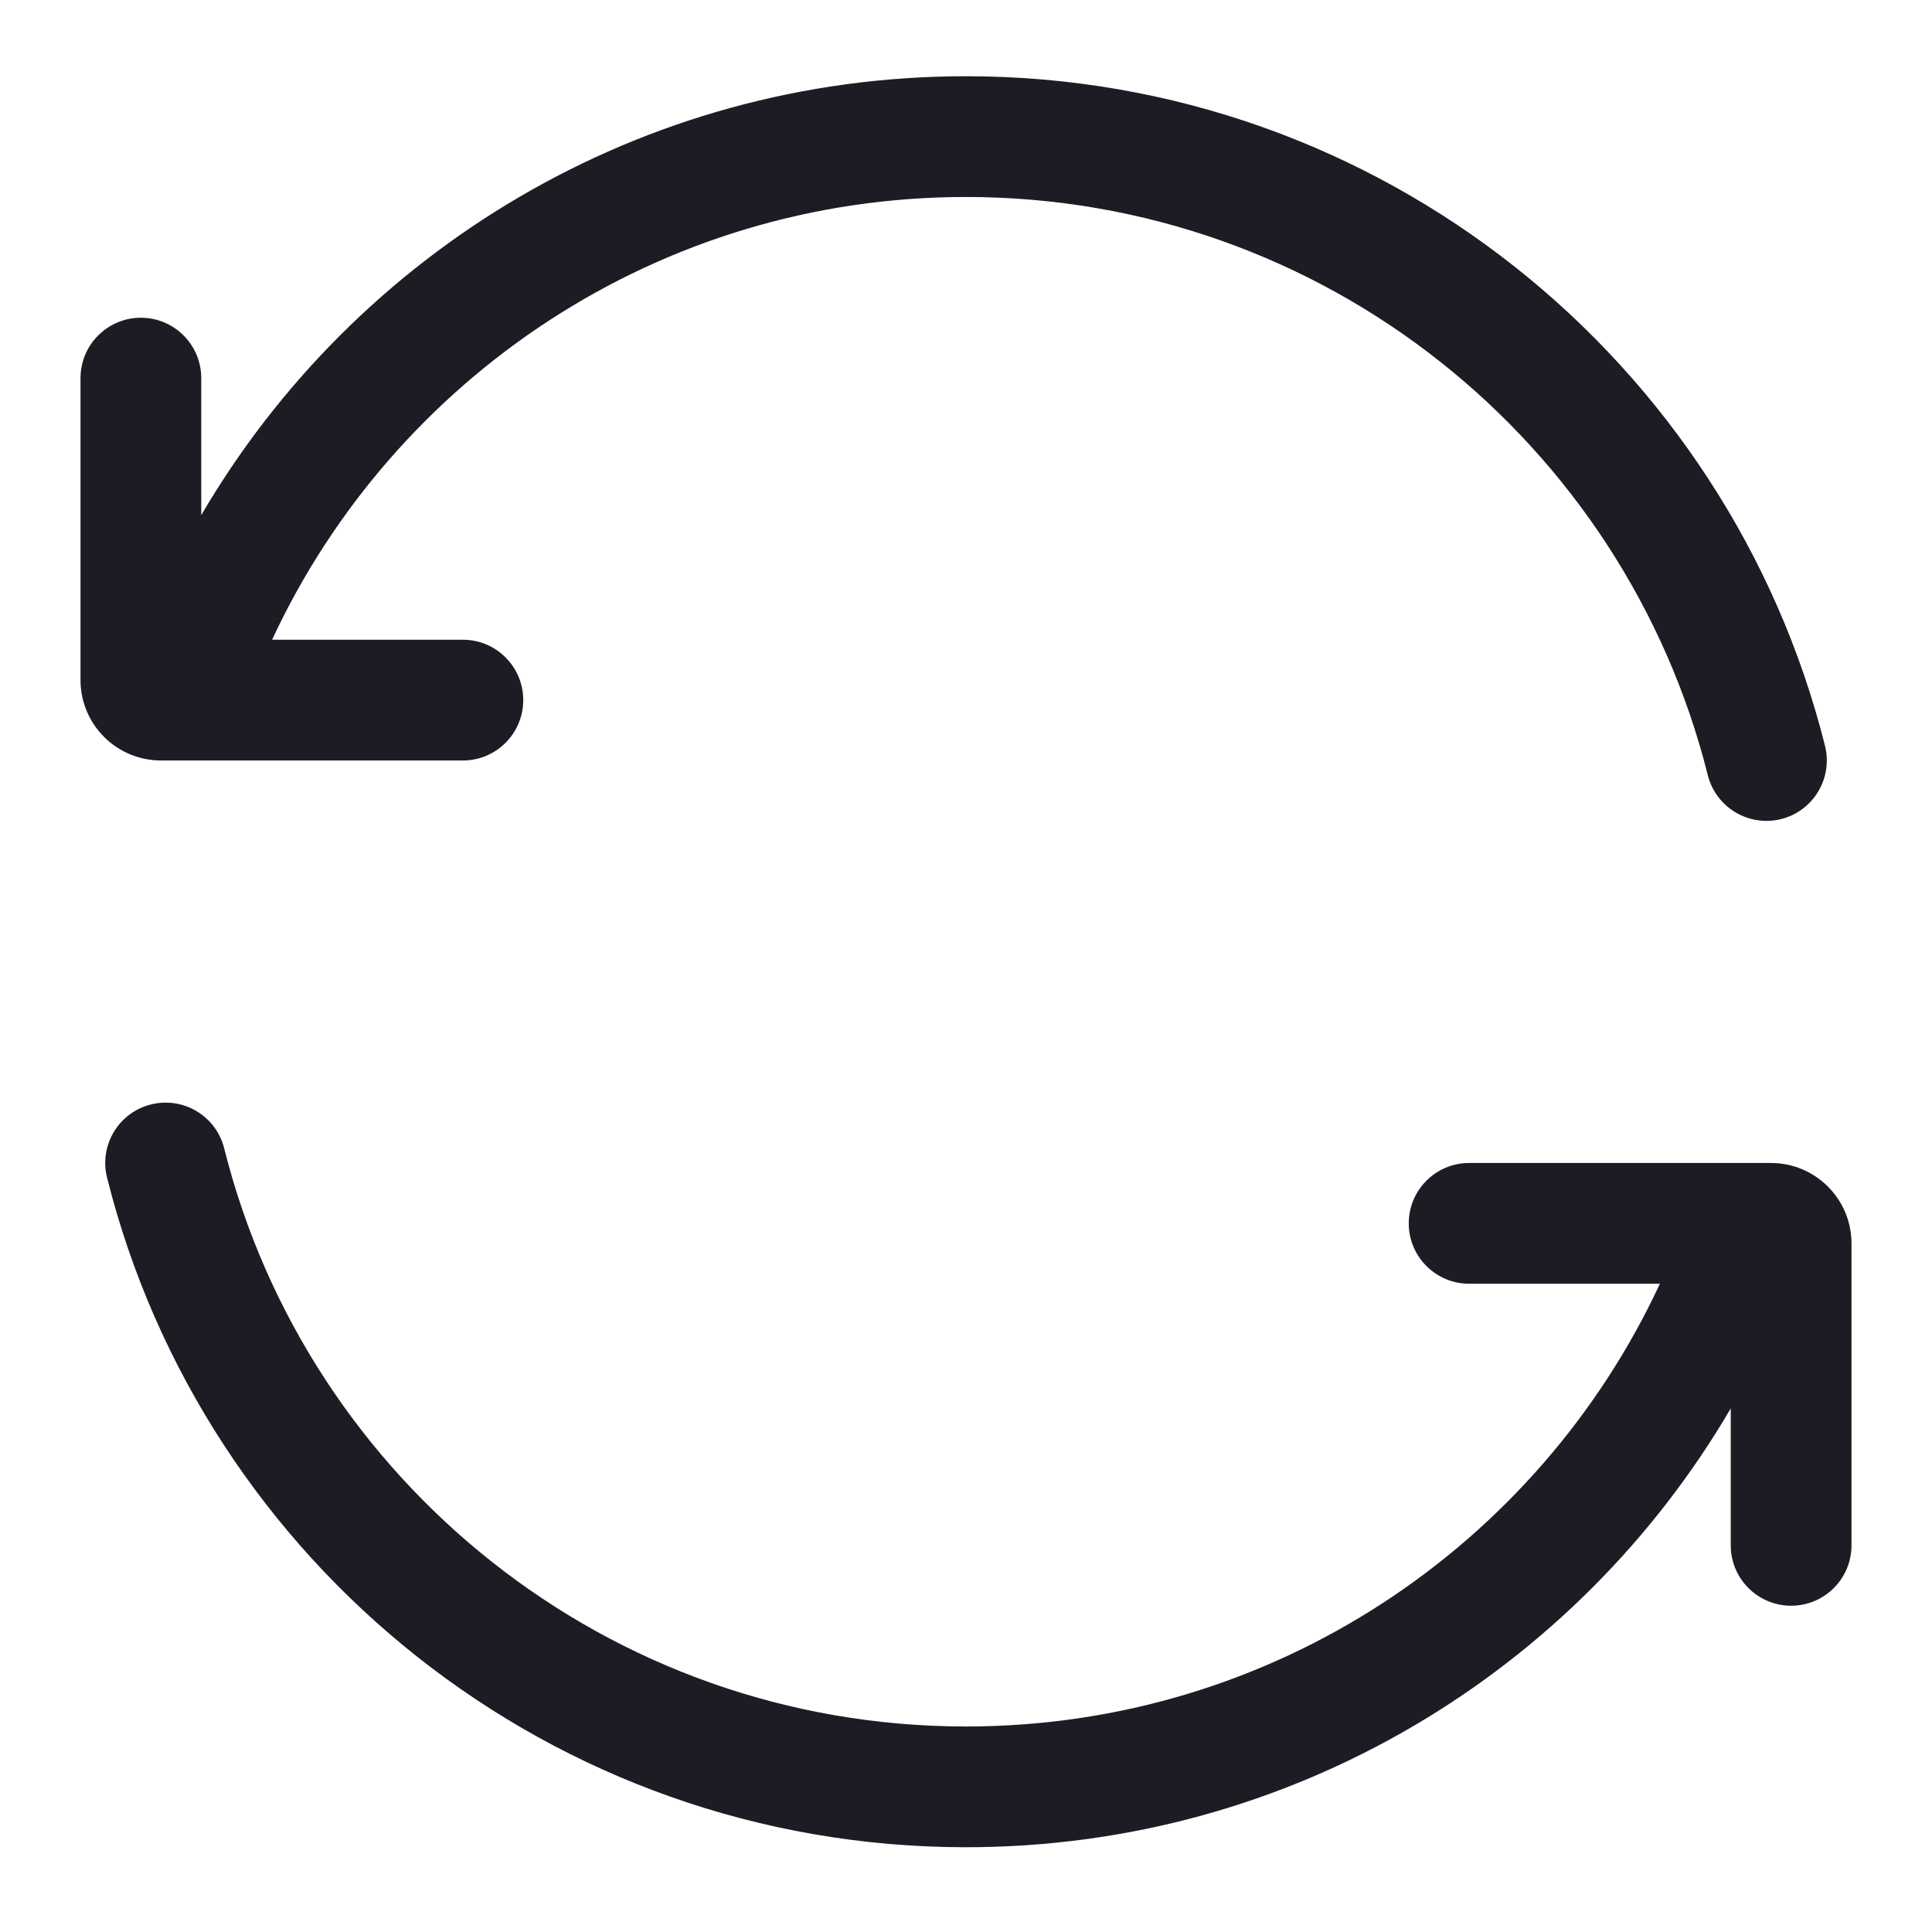
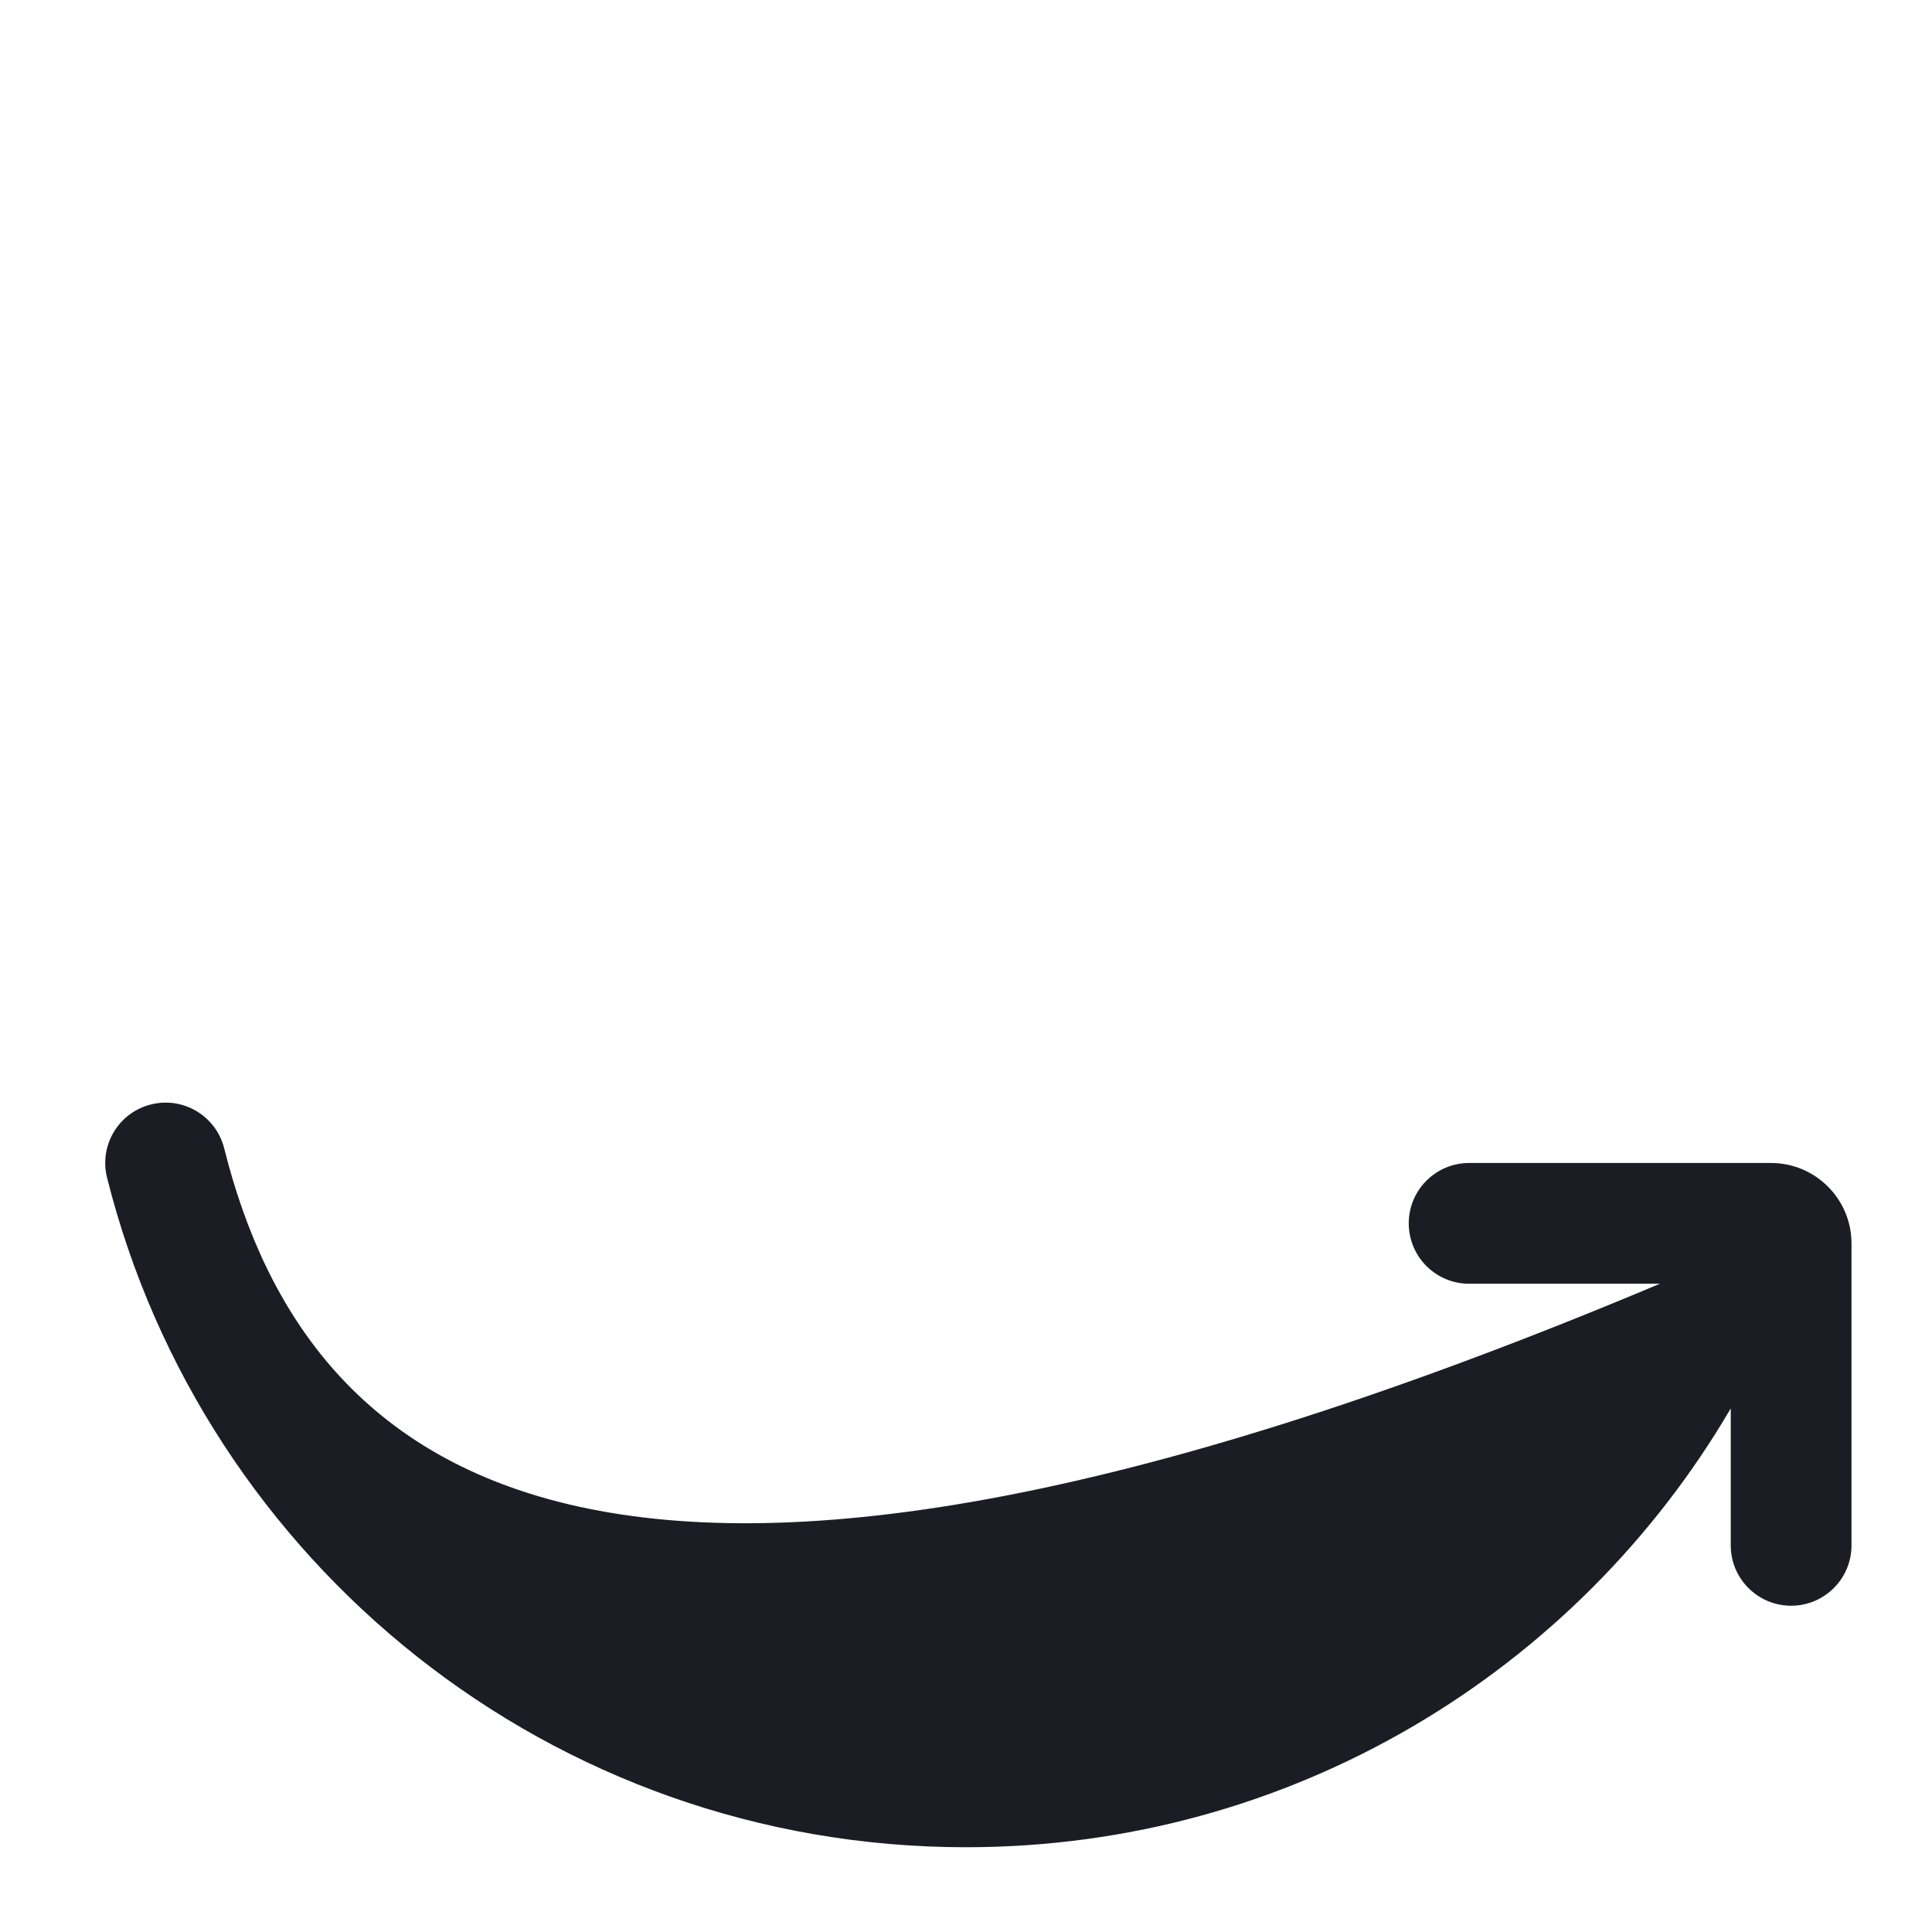
<svg xmlns="http://www.w3.org/2000/svg" width="24" height="24" viewBox="0 0 24 24" fill="none">
-   <path d="M3.38 7.947C4.891 4.698 8.183 2.447 12 2.447C16.447 2.447 20.181 5.503 21.215 9.63C21.316 10.031 21.724 10.275 22.125 10.175C22.527 10.074 22.771 9.667 22.671 9.265C21.473 4.487 17.151 0.947 12 0.947C7.948 0.947 4.408 3.138 2.5 6.399V4.697C2.5 4.283 2.164 3.947 1.75 3.947C1.336 3.947 1 4.283 1 4.697V8.447C1 9 1.448 9.447 2 9.447H5.75C6.164 9.447 6.5 9.111 6.5 8.697C6.5 8.283 6.164 7.947 5.75 7.947H3.38Z" fill="#1C1D24" />
-   <path d="M2.785 14.265C2.684 13.863 2.277 13.619 1.875 13.72C1.473 13.82 1.229 14.228 1.33 14.63C2.527 19.408 6.849 22.947 12 22.947C16.052 22.947 19.592 20.756 21.5 17.496V19.197C21.5 19.611 21.836 19.947 22.25 19.947C22.664 19.947 23 19.611 23 19.197V15.447C23 14.895 22.552 14.447 22 14.447H18.25C17.836 14.447 17.5 14.783 17.5 15.197C17.5 15.611 17.836 15.947 18.25 15.947H20.62C19.109 19.196 15.817 21.447 12 21.447C7.554 21.447 3.819 18.392 2.785 14.265Z" fill="#1C1D24" />
+   <path d="M2.785 14.265C2.684 13.863 2.277 13.619 1.875 13.72C1.473 13.82 1.229 14.228 1.33 14.63C2.527 19.408 6.849 22.947 12 22.947C16.052 22.947 19.592 20.756 21.5 17.496V19.197C21.5 19.611 21.836 19.947 22.25 19.947C22.664 19.947 23 19.611 23 19.197V15.447C23 14.895 22.552 14.447 22 14.447H18.25C17.836 14.447 17.5 14.783 17.5 15.197C17.5 15.611 17.836 15.947 18.25 15.947H20.62C7.554 21.447 3.819 18.392 2.785 14.265Z" fill="#1C1D24" />
</svg>